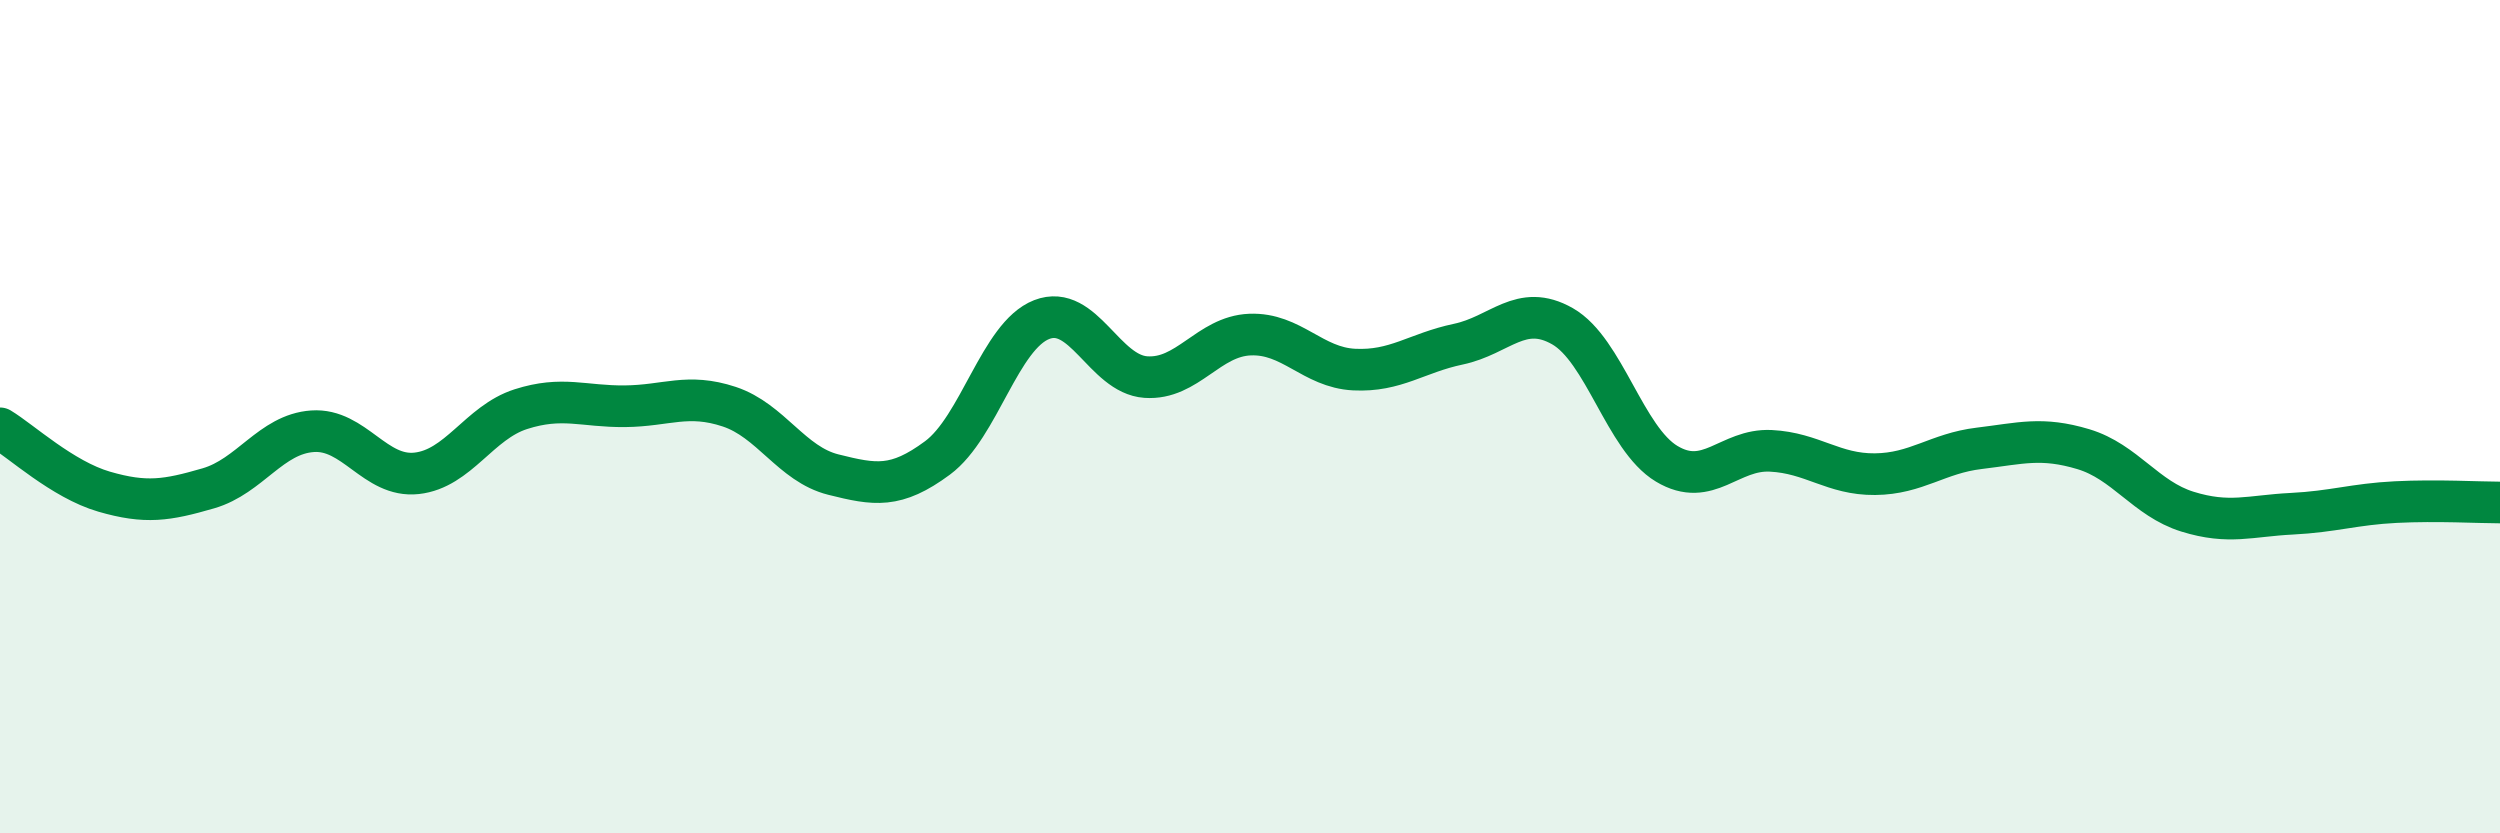
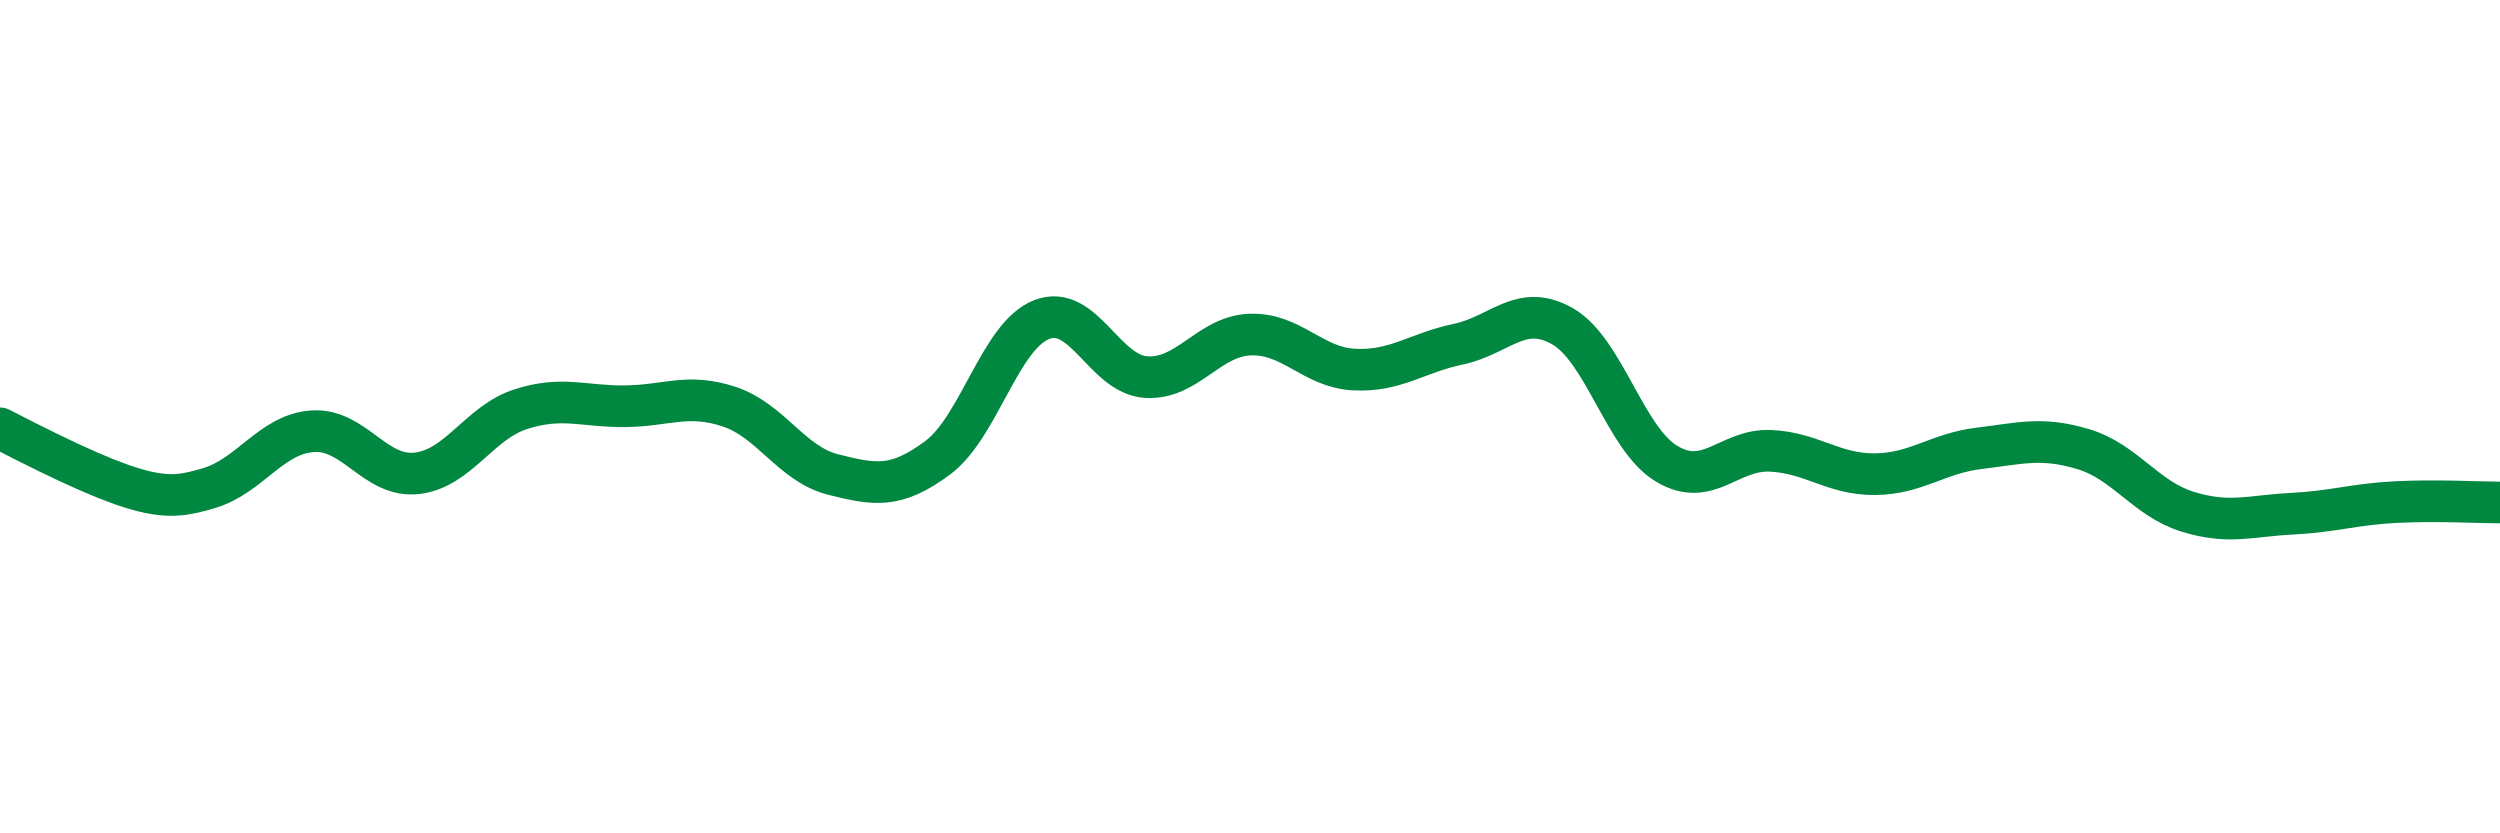
<svg xmlns="http://www.w3.org/2000/svg" width="60" height="20" viewBox="0 0 60 20">
-   <path d="M 0,10.28 C 0.5,10.58 1.5,11.51 2.5,11.8 C 3.5,12.09 4,12.01 5,11.72 C 6,11.43 6.5,10.42 7.5,10.35 C 8.5,10.28 9,11.47 10,11.36 C 11,11.25 11.5,10.14 12.5,9.82 C 13.5,9.5 14,9.76 15,9.75 C 16,9.74 16.5,9.43 17.5,9.76 C 18.5,10.09 19,11.14 20,11.39 C 21,11.64 21.5,11.73 22.5,10.99 C 23.5,10.25 24,8.06 25,7.67 C 26,7.28 26.5,8.98 27.5,9.05 C 28.5,9.12 29,8.07 30,8.03 C 31,7.99 31.5,8.82 32.5,8.87 C 33.5,8.92 34,8.47 35,8.26 C 36,8.05 36.5,7.26 37.5,7.83 C 38.5,8.4 39,10.53 40,11.13 C 41,11.73 41.5,10.77 42.5,10.82 C 43.5,10.87 44,11.39 45,11.38 C 46,11.37 46.5,10.88 47.5,10.76 C 48.5,10.64 49,10.48 50,10.78 C 51,11.08 51.5,11.97 52.5,12.28 C 53.5,12.59 54,12.38 55,12.33 C 56,12.28 56.5,12.1 57.5,12.05 C 58.5,12 59.5,12.06 60,12.06L60 20L0 20Z" fill="#008740" opacity="0.1" stroke-linecap="round" stroke-linejoin="round" />
-   <path d="M 0,10.28 C 0.5,10.58 1.5,11.51 2.5,11.8 C 3.5,12.09 4,12.01 5,11.72 C 6,11.43 6.5,10.42 7.5,10.35 C 8.5,10.28 9,11.47 10,11.36 C 11,11.25 11.5,10.14 12.5,9.82 C 13.5,9.5 14,9.76 15,9.75 C 16,9.74 16.5,9.43 17.5,9.76 C 18.5,10.09 19,11.14 20,11.39 C 21,11.64 21.5,11.73 22.5,10.99 C 23.5,10.25 24,8.06 25,7.67 C 26,7.28 26.5,8.98 27.5,9.05 C 28.5,9.12 29,8.07 30,8.03 C 31,7.99 31.5,8.82 32.5,8.87 C 33.5,8.92 34,8.47 35,8.26 C 36,8.05 36.5,7.26 37.5,7.83 C 38.5,8.4 39,10.53 40,11.13 C 41,11.73 41.5,10.77 42.5,10.82 C 43.5,10.87 44,11.39 45,11.38 C 46,11.37 46.5,10.88 47.5,10.76 C 48.5,10.64 49,10.48 50,10.78 C 51,11.08 51.5,11.97 52.5,12.28 C 53.5,12.59 54,12.38 55,12.33 C 56,12.28 56.5,12.1 57.5,12.05 C 58.5,12 59.5,12.06 60,12.06" stroke="#008740" stroke-width="1" fill="none" stroke-linecap="round" stroke-linejoin="round" />
+   <path d="M 0,10.28 C 3.5,12.09 4,12.01 5,11.72 C 6,11.43 6.5,10.42 7.5,10.35 C 8.5,10.28 9,11.47 10,11.36 C 11,11.25 11.5,10.14 12.5,9.82 C 13.5,9.5 14,9.76 15,9.75 C 16,9.74 16.5,9.43 17.5,9.76 C 18.5,10.09 19,11.14 20,11.39 C 21,11.64 21.5,11.73 22.5,10.99 C 23.5,10.25 24,8.06 25,7.67 C 26,7.28 26.5,8.98 27.5,9.05 C 28.5,9.12 29,8.07 30,8.03 C 31,7.99 31.5,8.82 32.5,8.87 C 33.5,8.92 34,8.47 35,8.26 C 36,8.05 36.5,7.26 37.5,7.83 C 38.5,8.4 39,10.53 40,11.13 C 41,11.73 41.5,10.77 42.5,10.82 C 43.5,10.87 44,11.39 45,11.38 C 46,11.37 46.5,10.88 47.5,10.76 C 48.5,10.64 49,10.48 50,10.78 C 51,11.08 51.5,11.97 52.5,12.28 C 53.5,12.59 54,12.38 55,12.33 C 56,12.28 56.5,12.1 57.5,12.05 C 58.5,12 59.5,12.06 60,12.06" stroke="#008740" stroke-width="1" fill="none" stroke-linecap="round" stroke-linejoin="round" />
</svg>